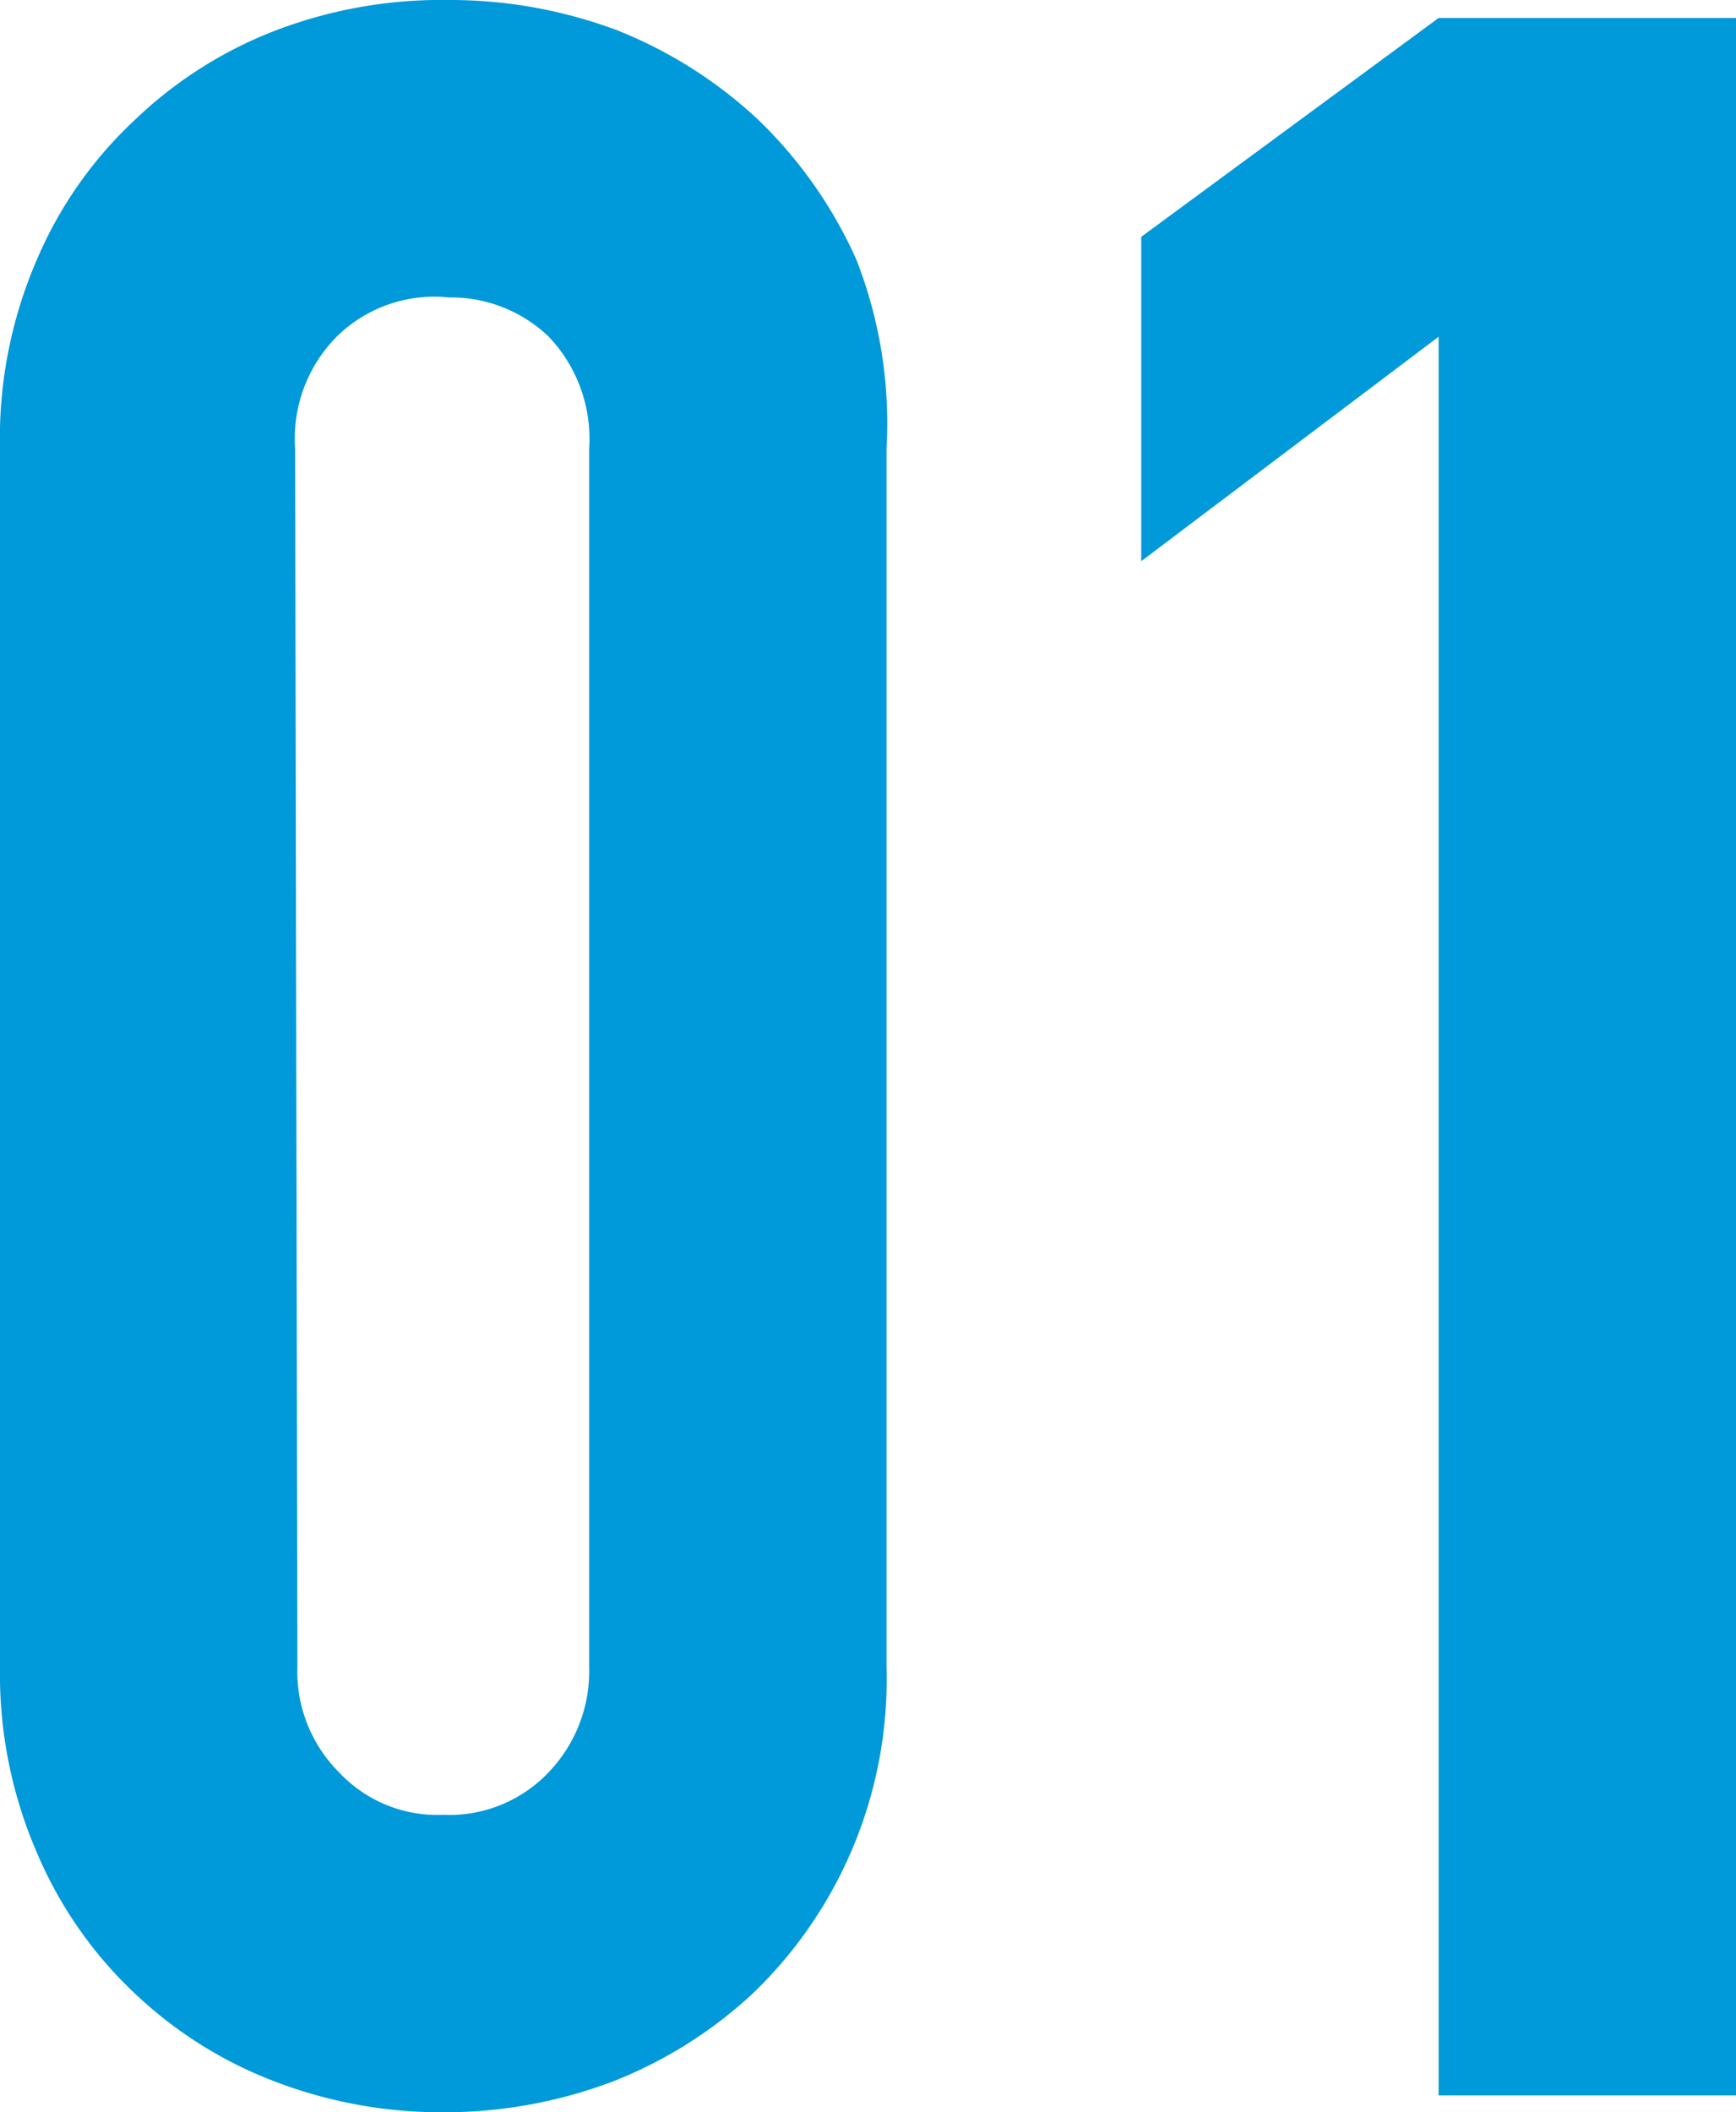
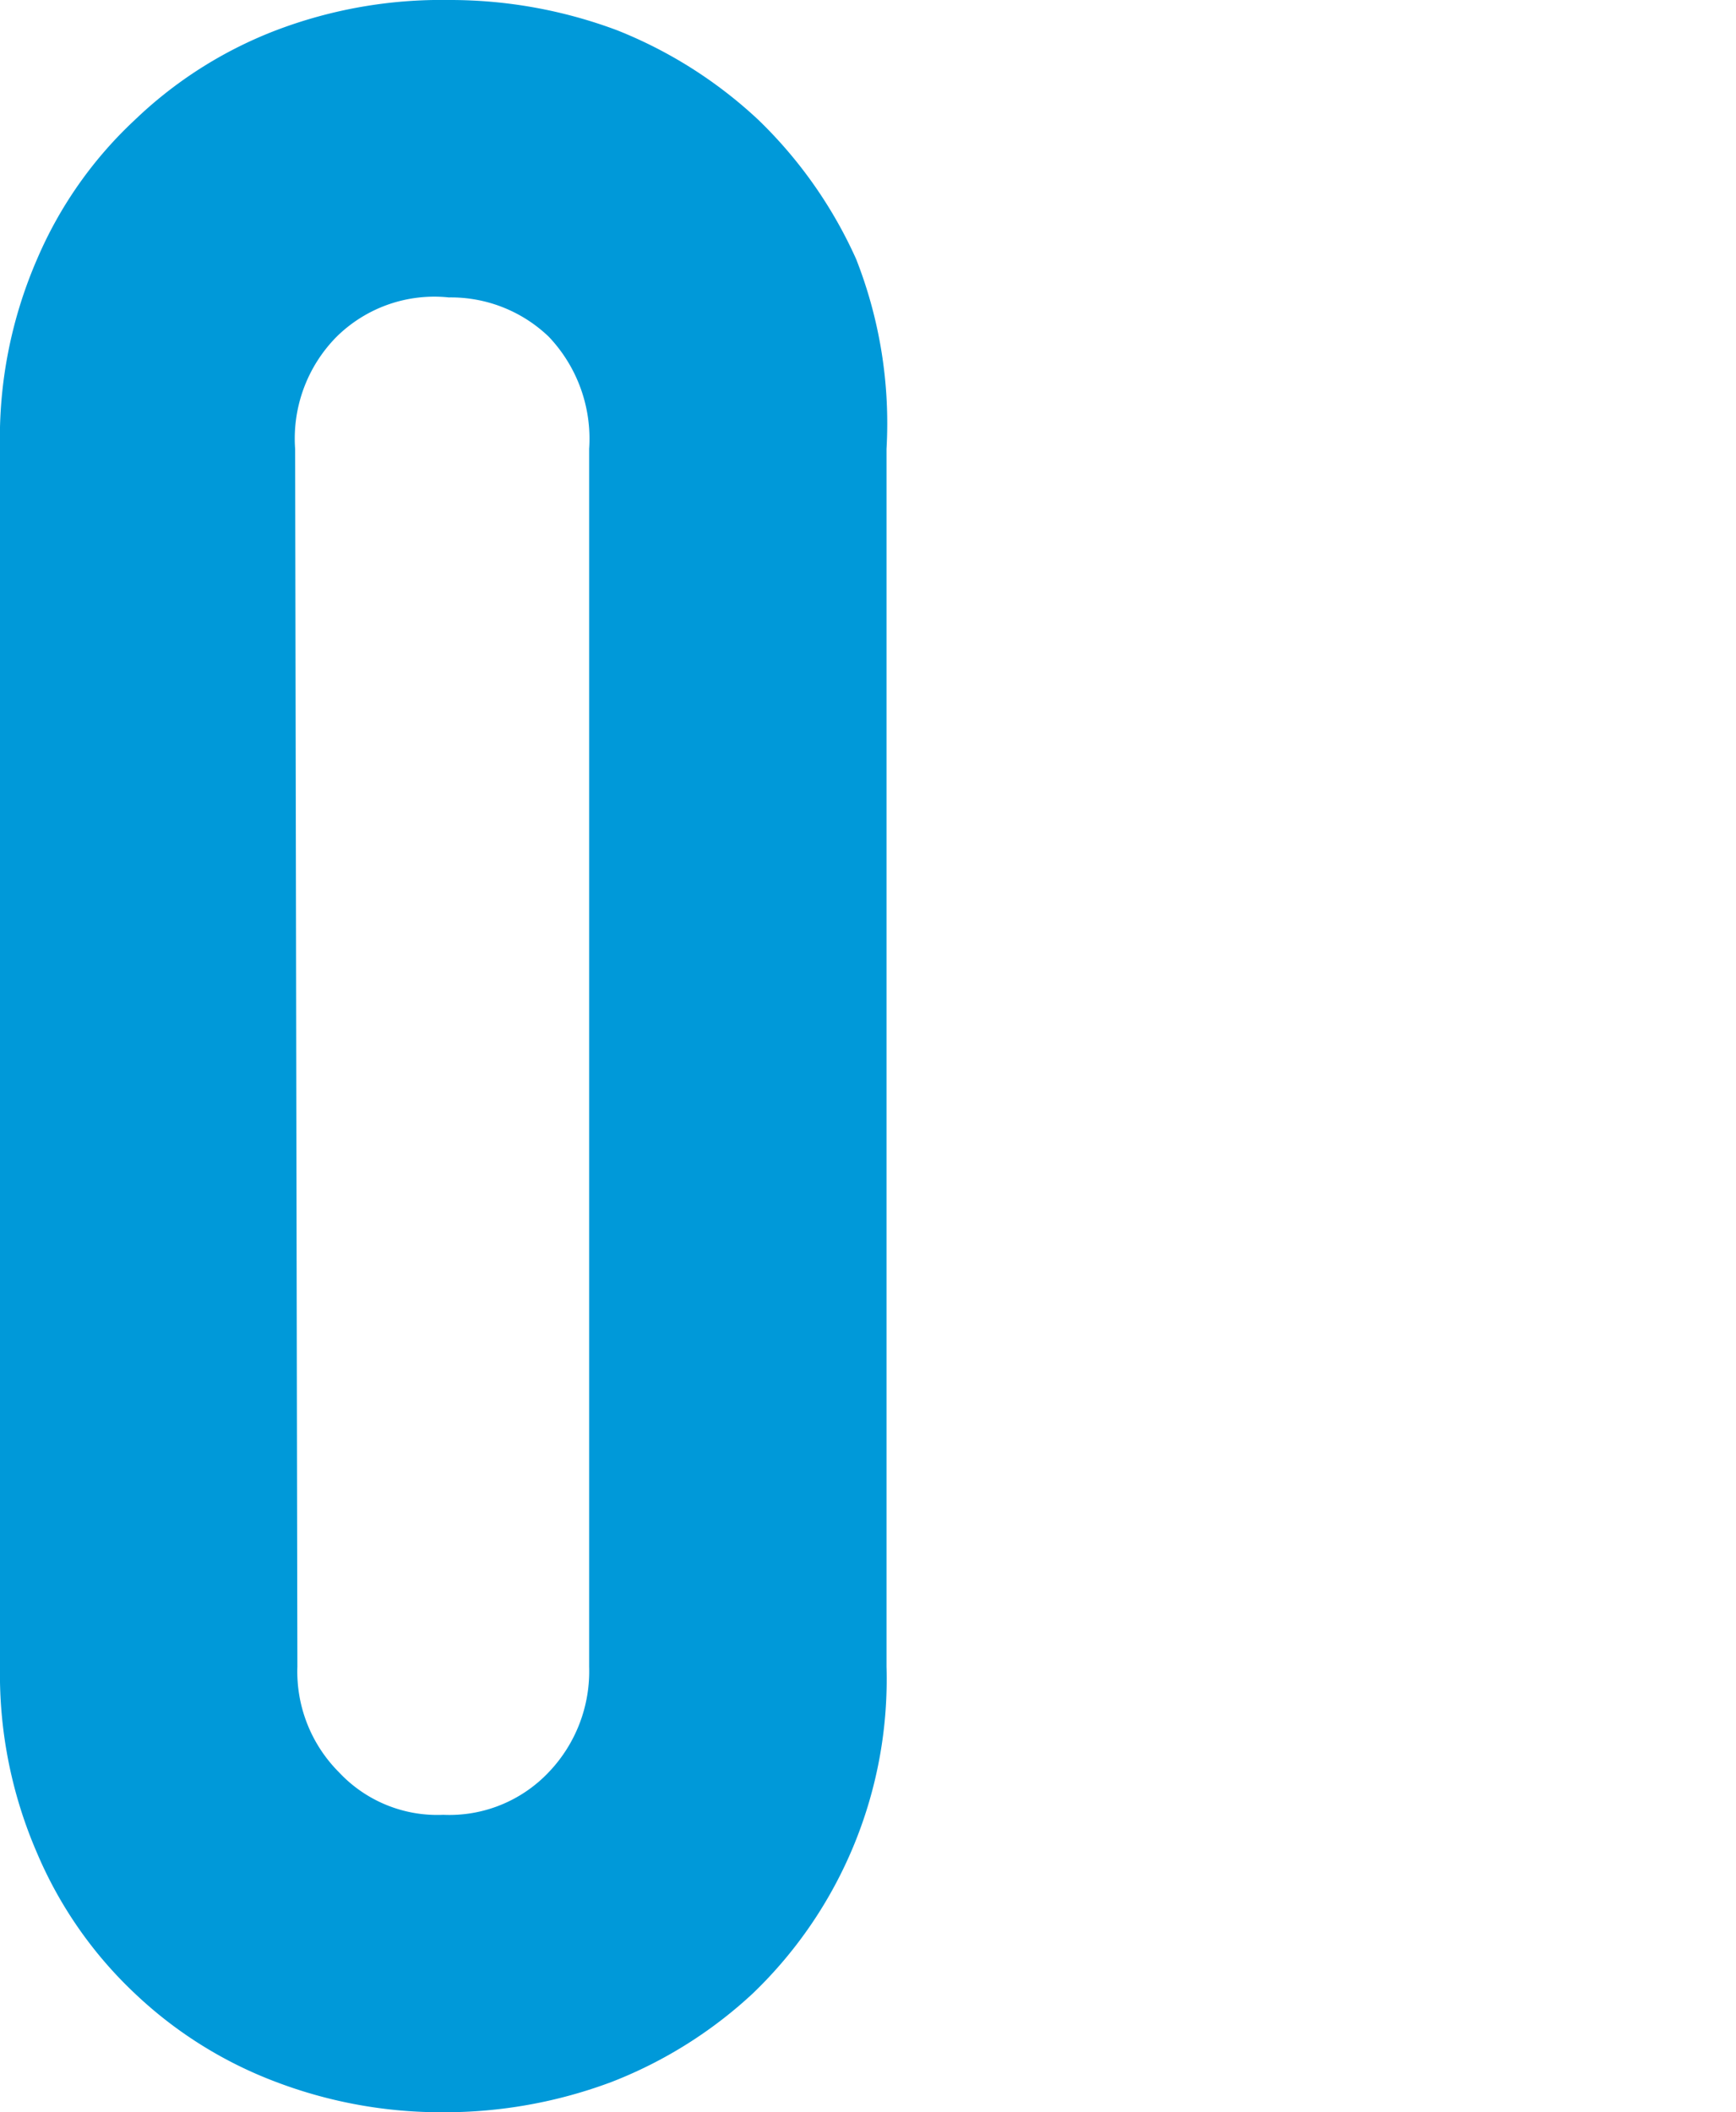
<svg xmlns="http://www.w3.org/2000/svg" viewBox="0 0 15.47 18.82">
  <defs>
    <style>.cls-1{fill:#0099d9;}</style>
  </defs>
  <g id="レイヤー_2" data-name="レイヤー 2">
    <g id="文字">
      <path class="cls-1" d="M0,4A4,4,0,0,1,.33,2.31,3.66,3.66,0,0,1,1.2,1.07,3.76,3.76,0,0,1,2.46.27,4.14,4.14,0,0,1,4,0a4.24,4.24,0,0,1,1.5.27,4,4,0,0,1,1.26.8,4,4,0,0,1,.87,1.24A4,4,0,0,1,7.9,4V14.85a3.88,3.88,0,0,1-1.19,2.91,3.94,3.94,0,0,1-1.26.79,4.24,4.24,0,0,1-1.5.27,4.14,4.14,0,0,1-1.49-.27,3.74,3.74,0,0,1-1.26-.79,3.7,3.7,0,0,1-.87-1.25A4,4,0,0,1,0,14.85ZM2.65,14.85a1.27,1.27,0,0,0,.37.94,1.2,1.2,0,0,0,.93.38,1.22,1.22,0,0,0,.94-.38,1.3,1.3,0,0,0,.36-.94V4a1.32,1.32,0,0,0-.36-1A1.26,1.26,0,0,0,4,2.65,1.24,1.24,0,0,0,3,3a1.29,1.29,0,0,0-.37,1Z" />
-       <path class="cls-1" d="M12.82,18.67V3l-2.65,2V2.11L12.82.16h2.65V18.67Z" />
    </g>
  </g>
</svg>